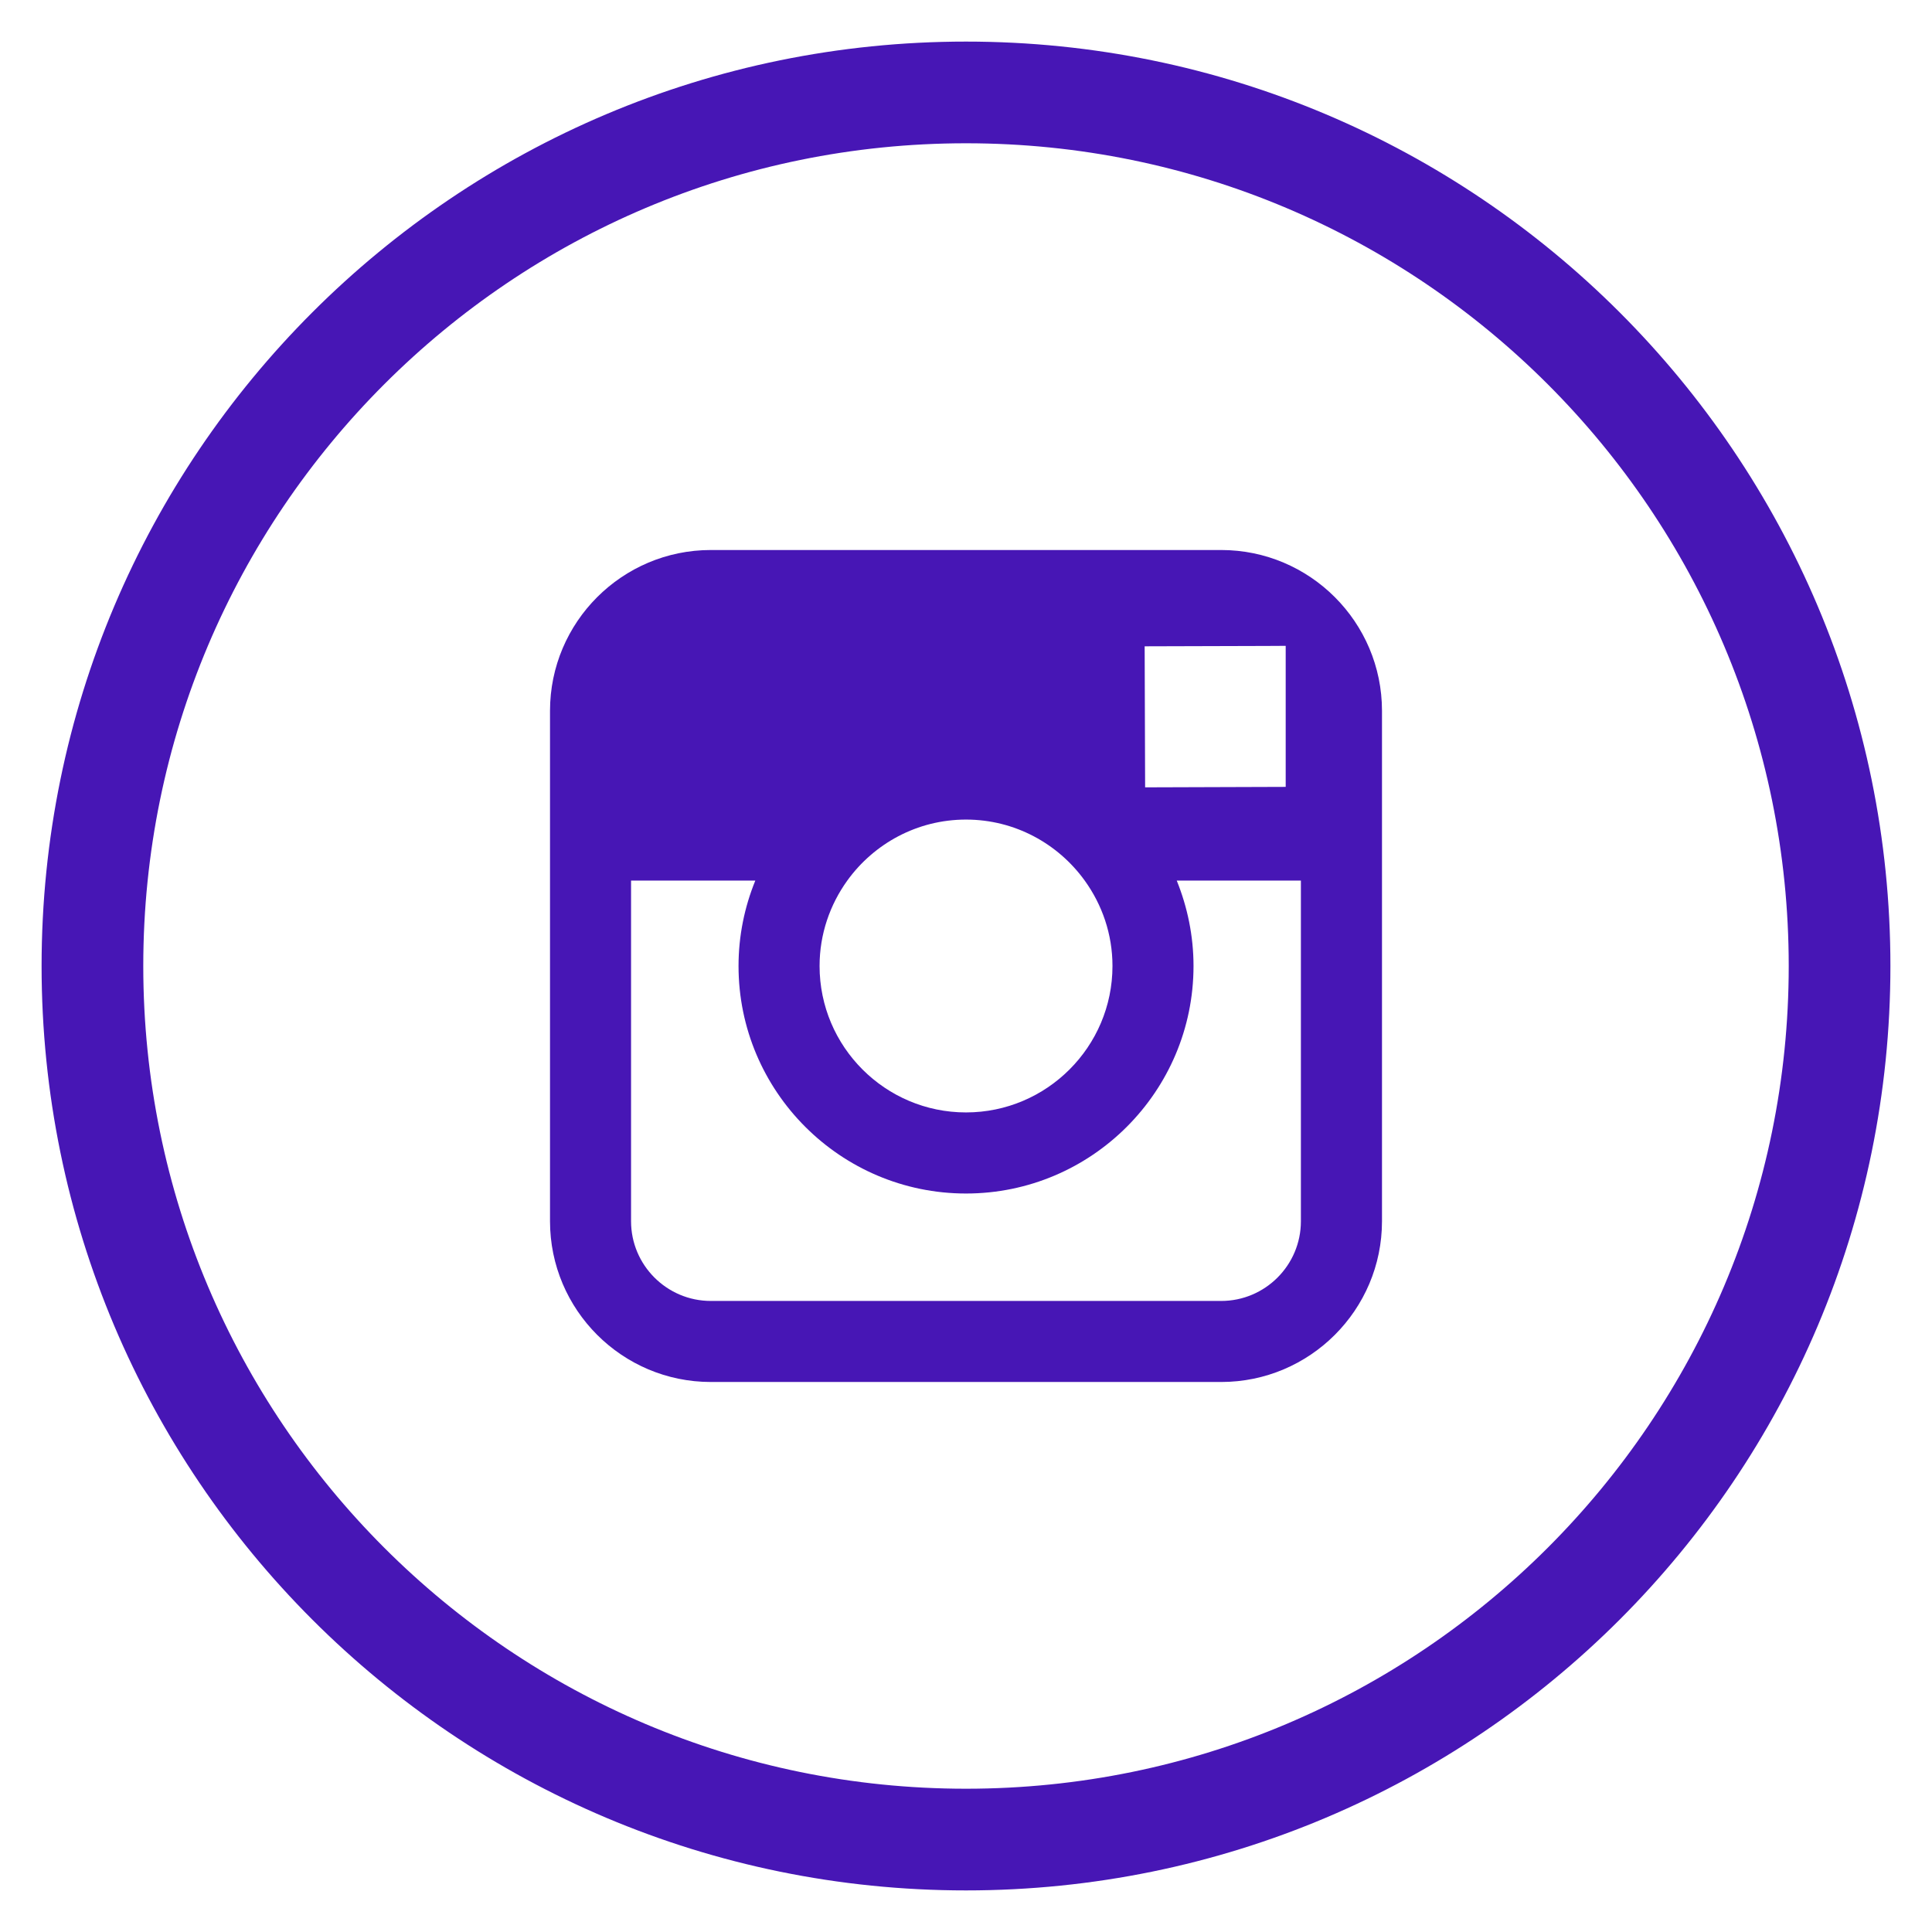
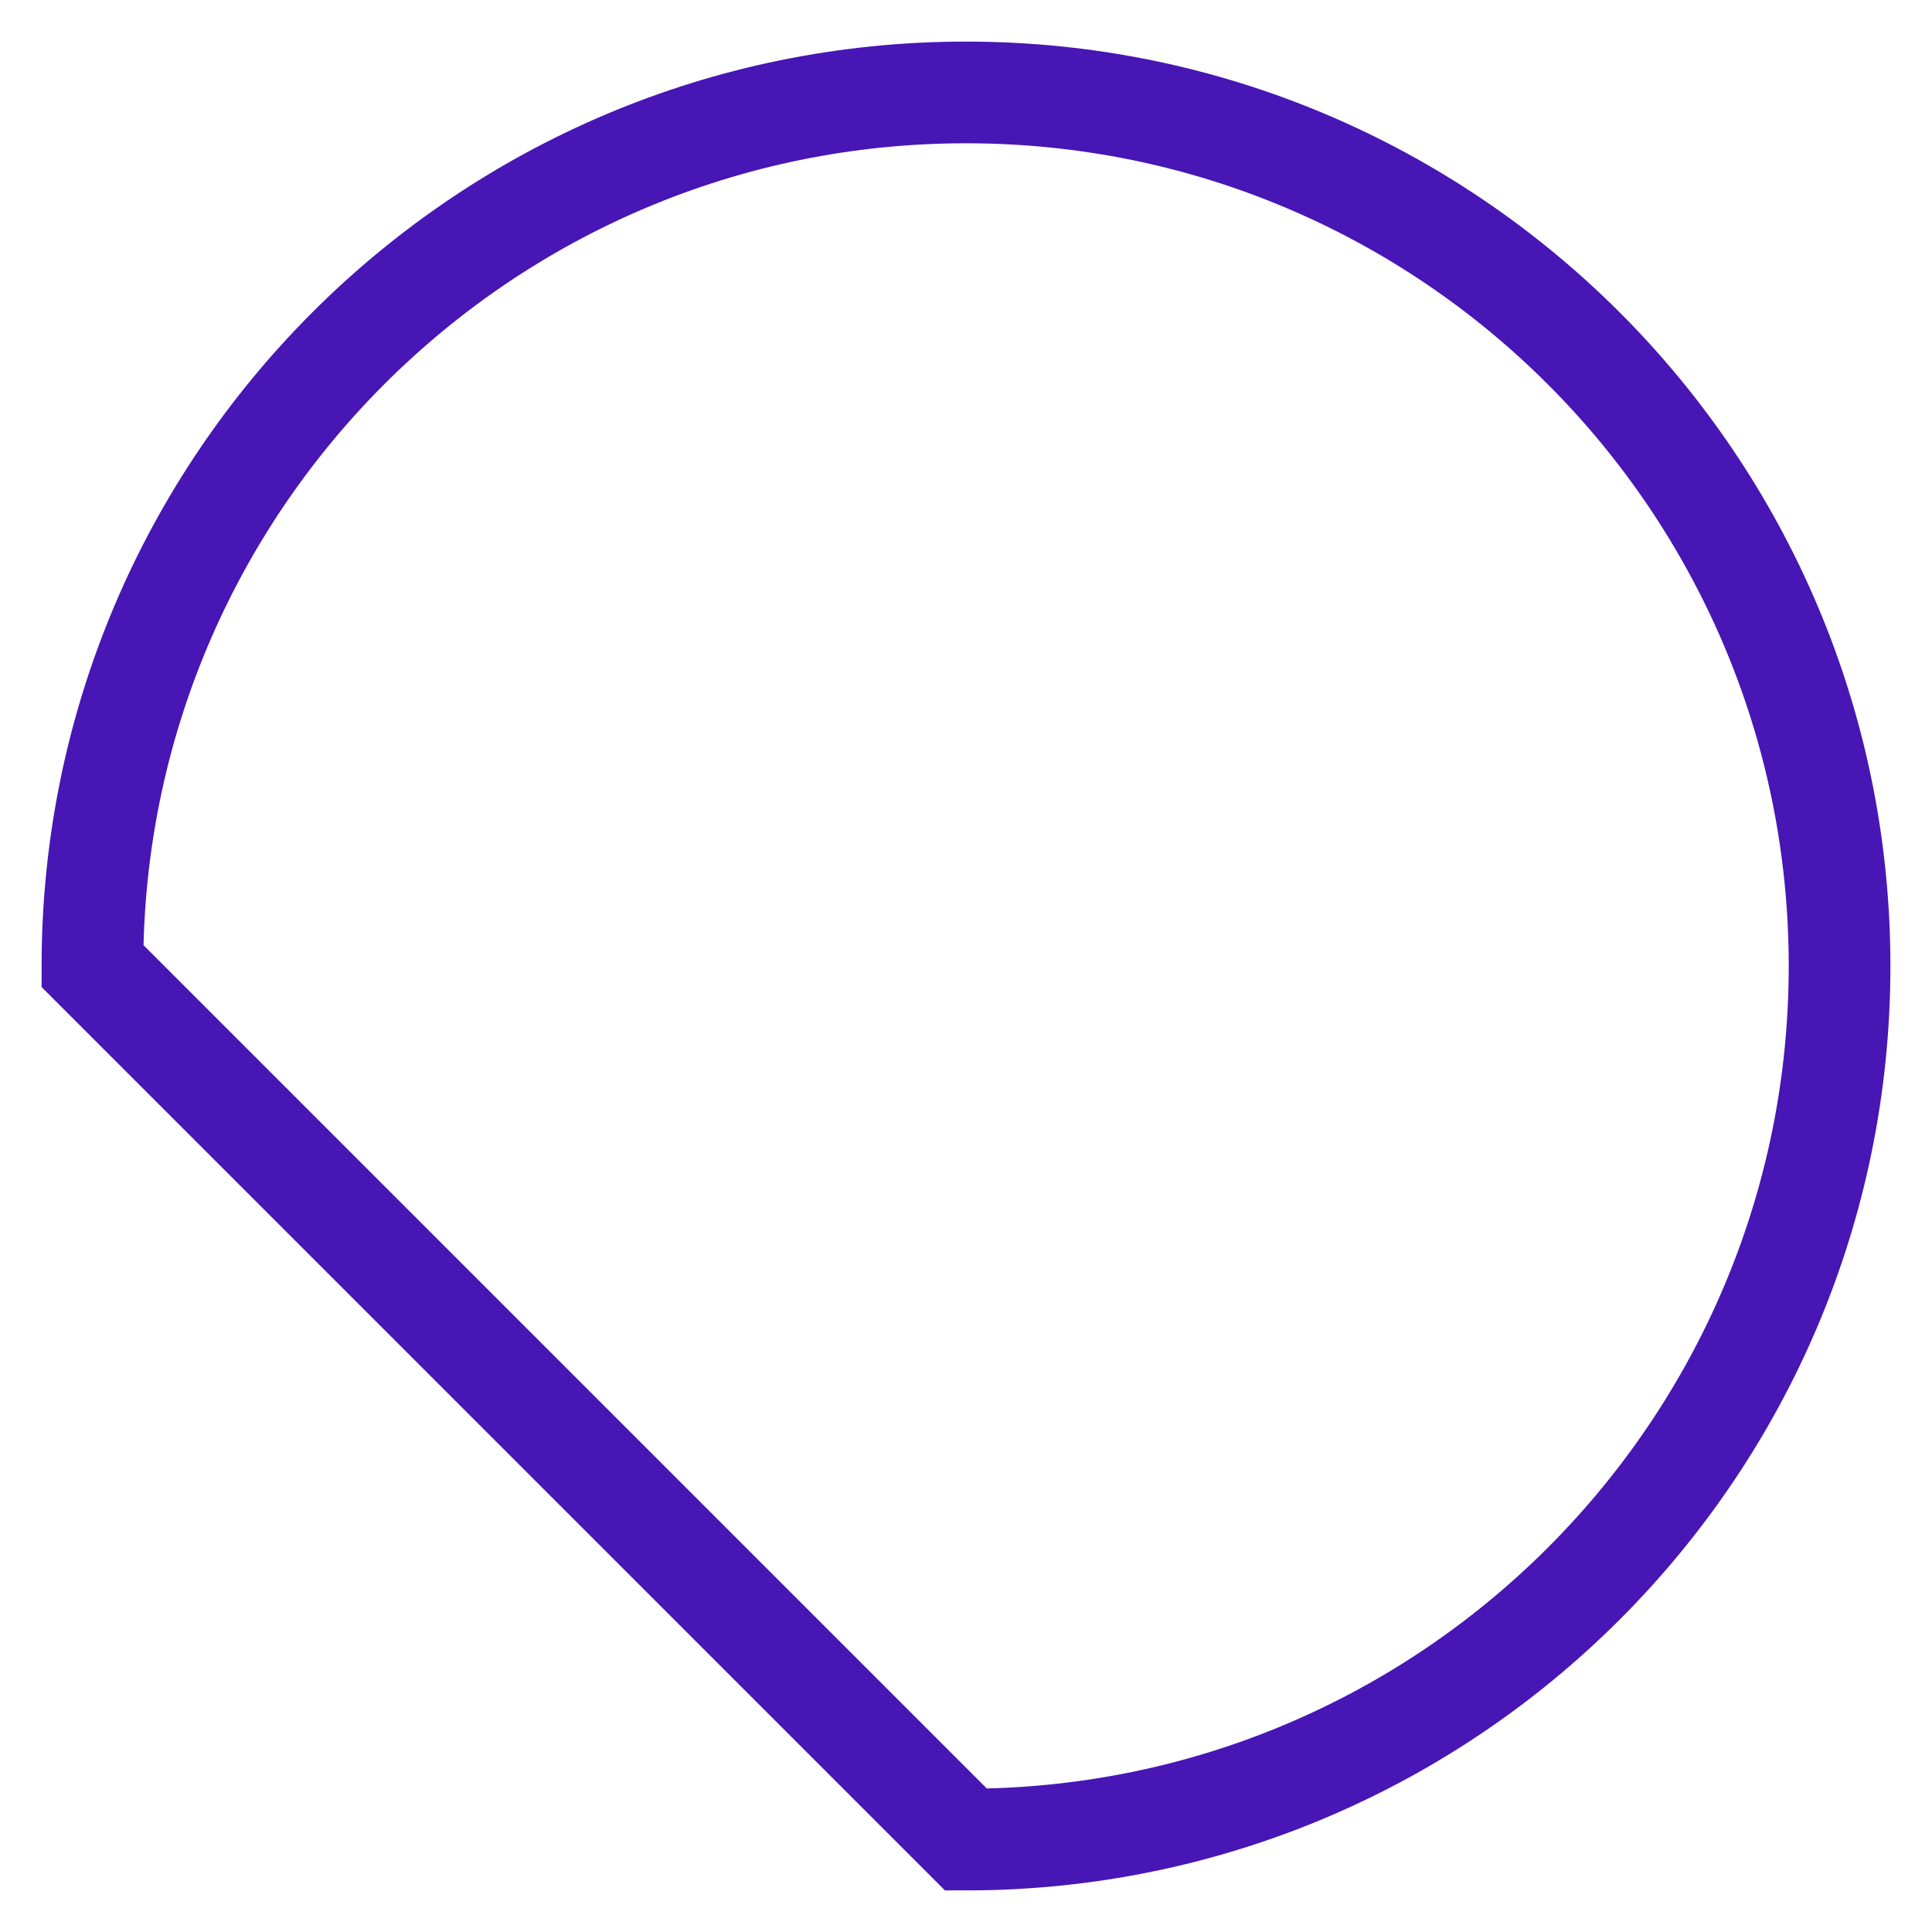
<svg xmlns="http://www.w3.org/2000/svg" viewBox="0 0 38 38" fill="none" class="">
-   <path data-v-040e3757="" d="M19 36.182C28.489 36.182 36.182 28.489 36.182 19C36.182 9.511 28.489 1.818 19 1.818C9.511 1.818 1.818 9.511 1.818 19C1.818 28.489 9.511 36.182 19 36.182Z" stroke="#4716B5" stroke-width="2" />
-   <path data-v-040e3757="" fill-rule="evenodd" clip-rule="evenodd" d="M24.019 10.818H13.981C12.237 10.818 10.818 12.236 10.818 13.981V24.02C10.818 25.764 12.237 27.182 13.981 27.182H24.019C25.763 27.182 27.182 25.764 27.182 24.02V13.981C27.182 12.236 25.763 10.818 24.019 10.818ZM24.927 12.705L25.288 12.703V15.477L22.523 15.486L22.514 12.712L24.927 12.705ZM16.665 17.32C17.188 16.595 18.039 16.12 19 16.12C19.961 16.12 20.812 16.595 21.335 17.32C21.677 17.794 21.881 18.373 21.881 19C21.881 20.588 20.588 21.88 19 21.88C17.412 21.88 16.12 20.588 16.12 19C16.12 18.373 16.324 17.794 16.665 17.32ZM25.587 24.02C25.587 24.884 24.884 25.588 24.019 25.588H13.981C13.116 25.588 12.412 24.884 12.412 24.02V17.32H14.856C14.644 17.84 14.526 18.407 14.526 19C14.526 21.467 16.533 23.475 19 23.475C21.468 23.475 23.475 21.467 23.475 19C23.475 18.407 23.355 17.84 23.145 17.32H25.587V24.02Z" fill="#4716B5" />
+   <path data-v-040e3757="" d="M19 36.182C28.489 36.182 36.182 28.489 36.182 19C36.182 9.511 28.489 1.818 19 1.818C9.511 1.818 1.818 9.511 1.818 19Z" stroke="#4716B5" stroke-width="2" />
</svg>